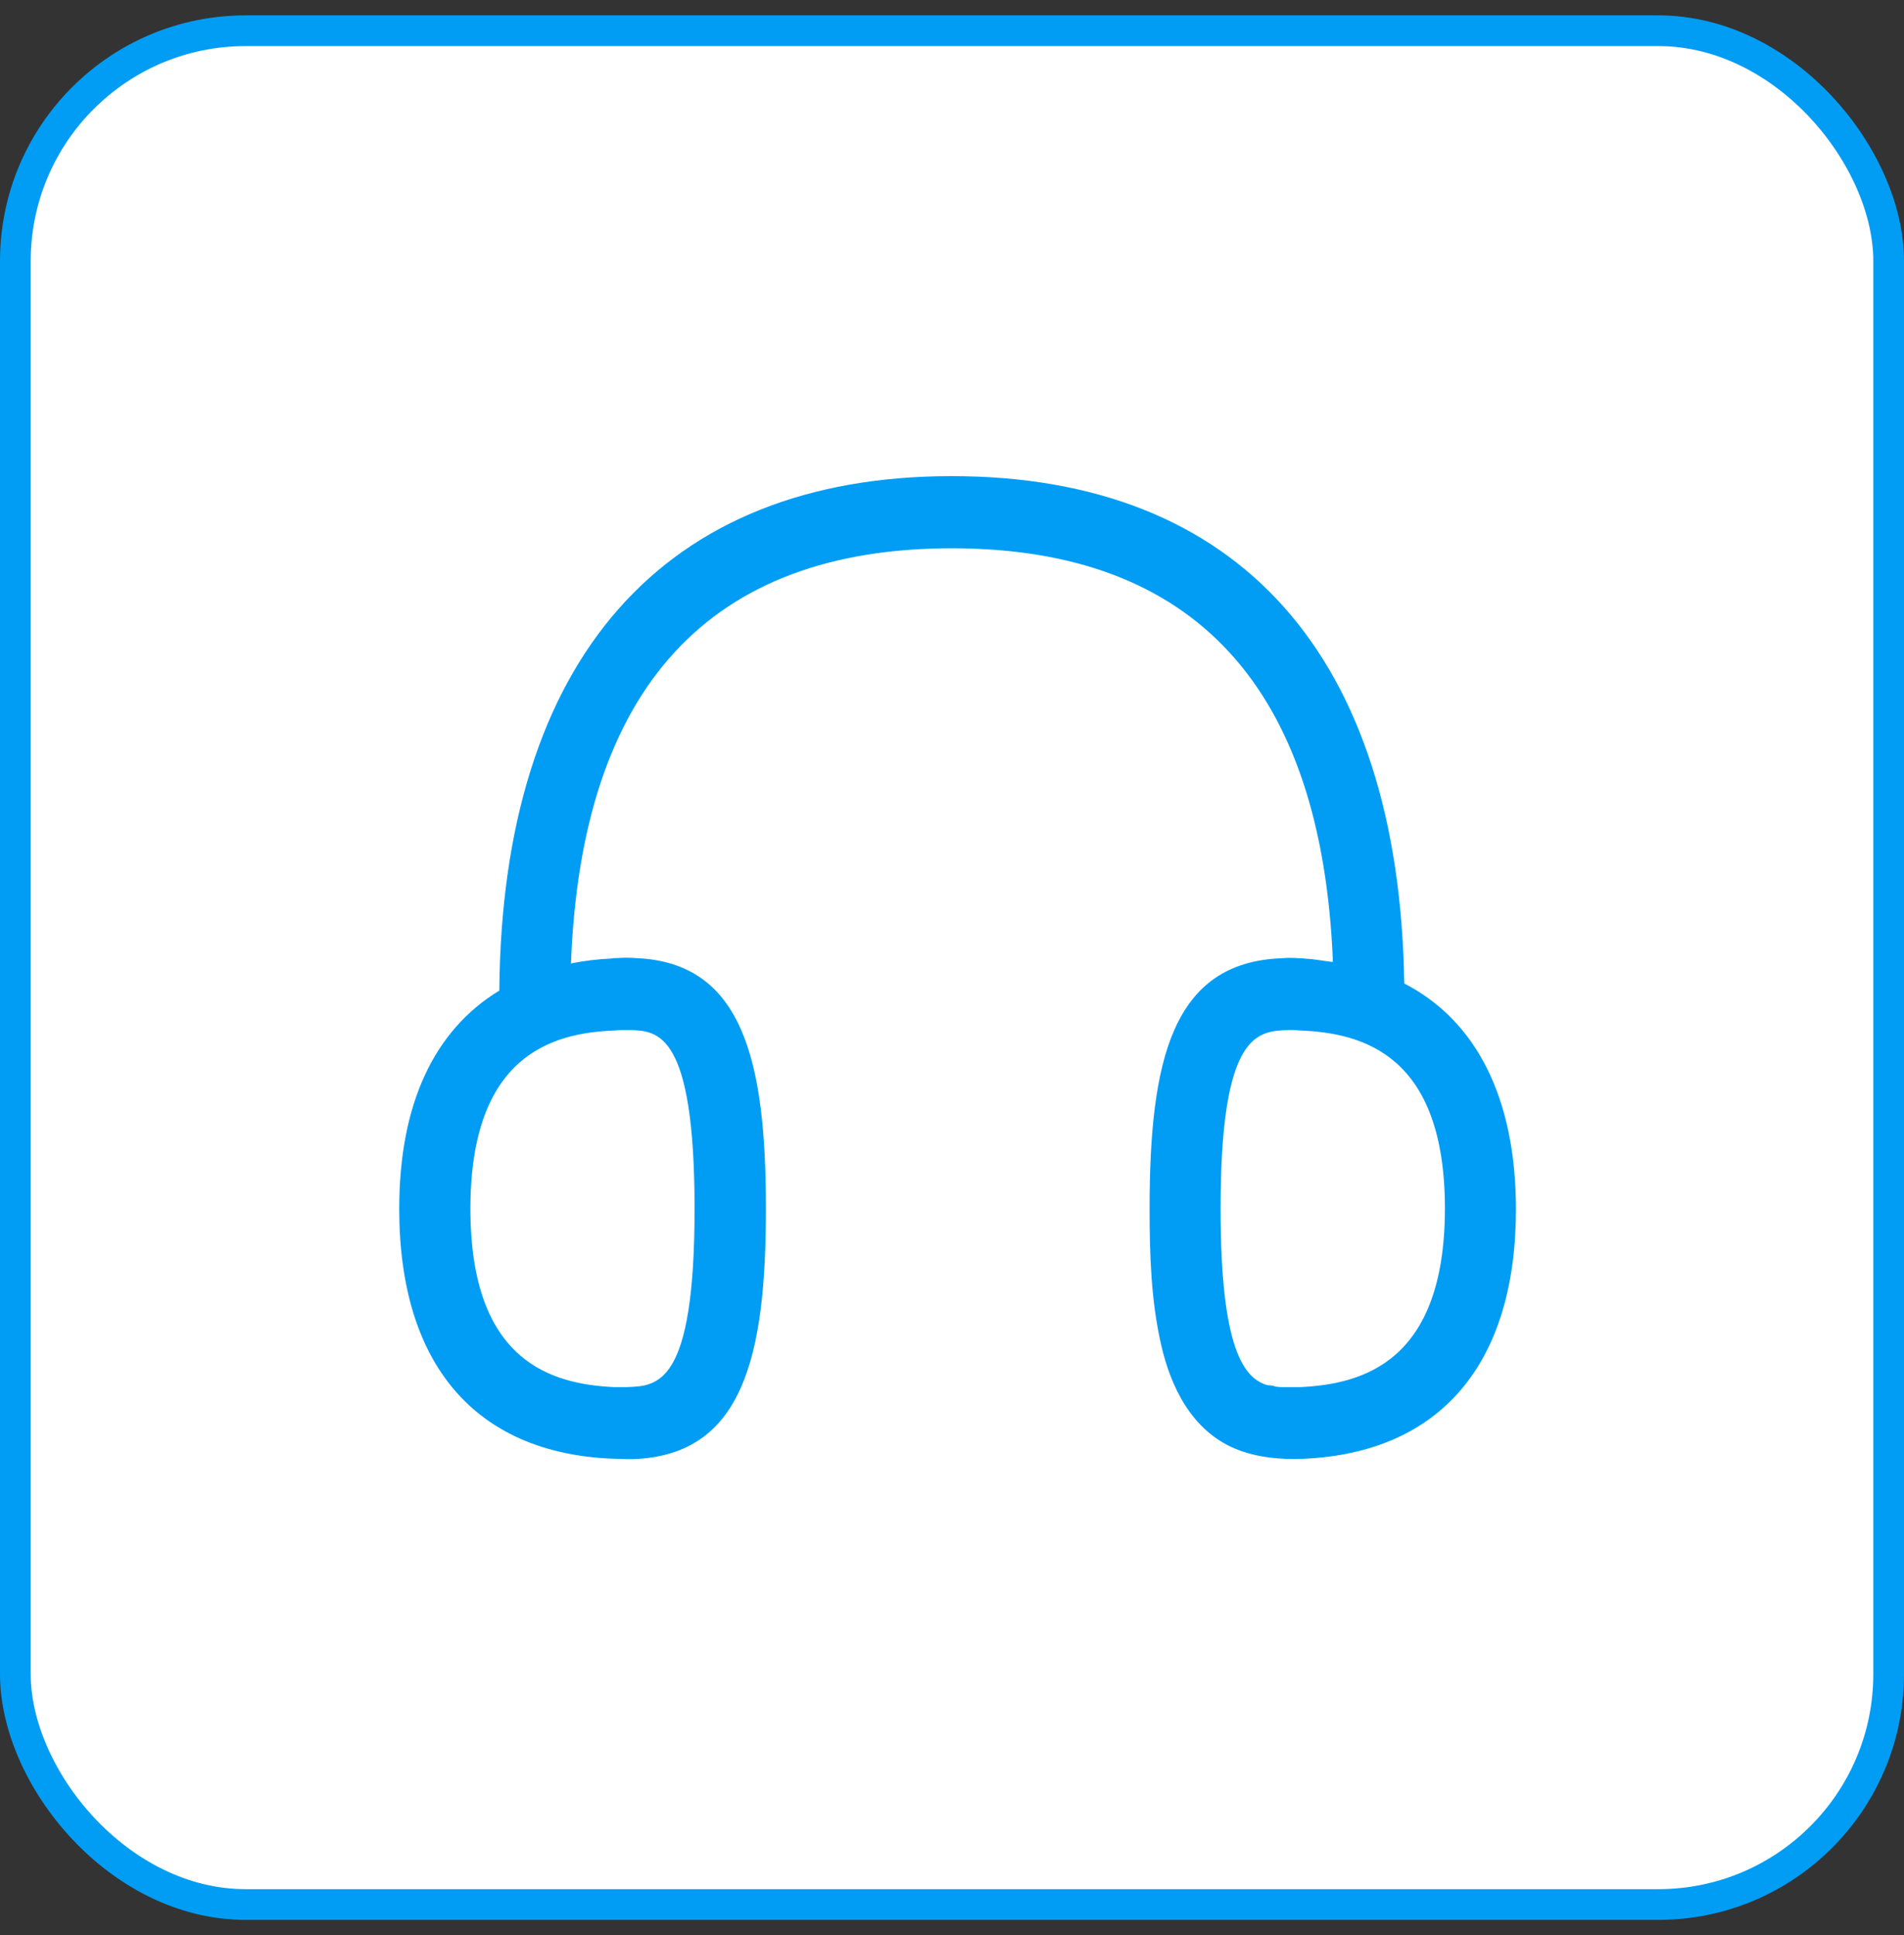
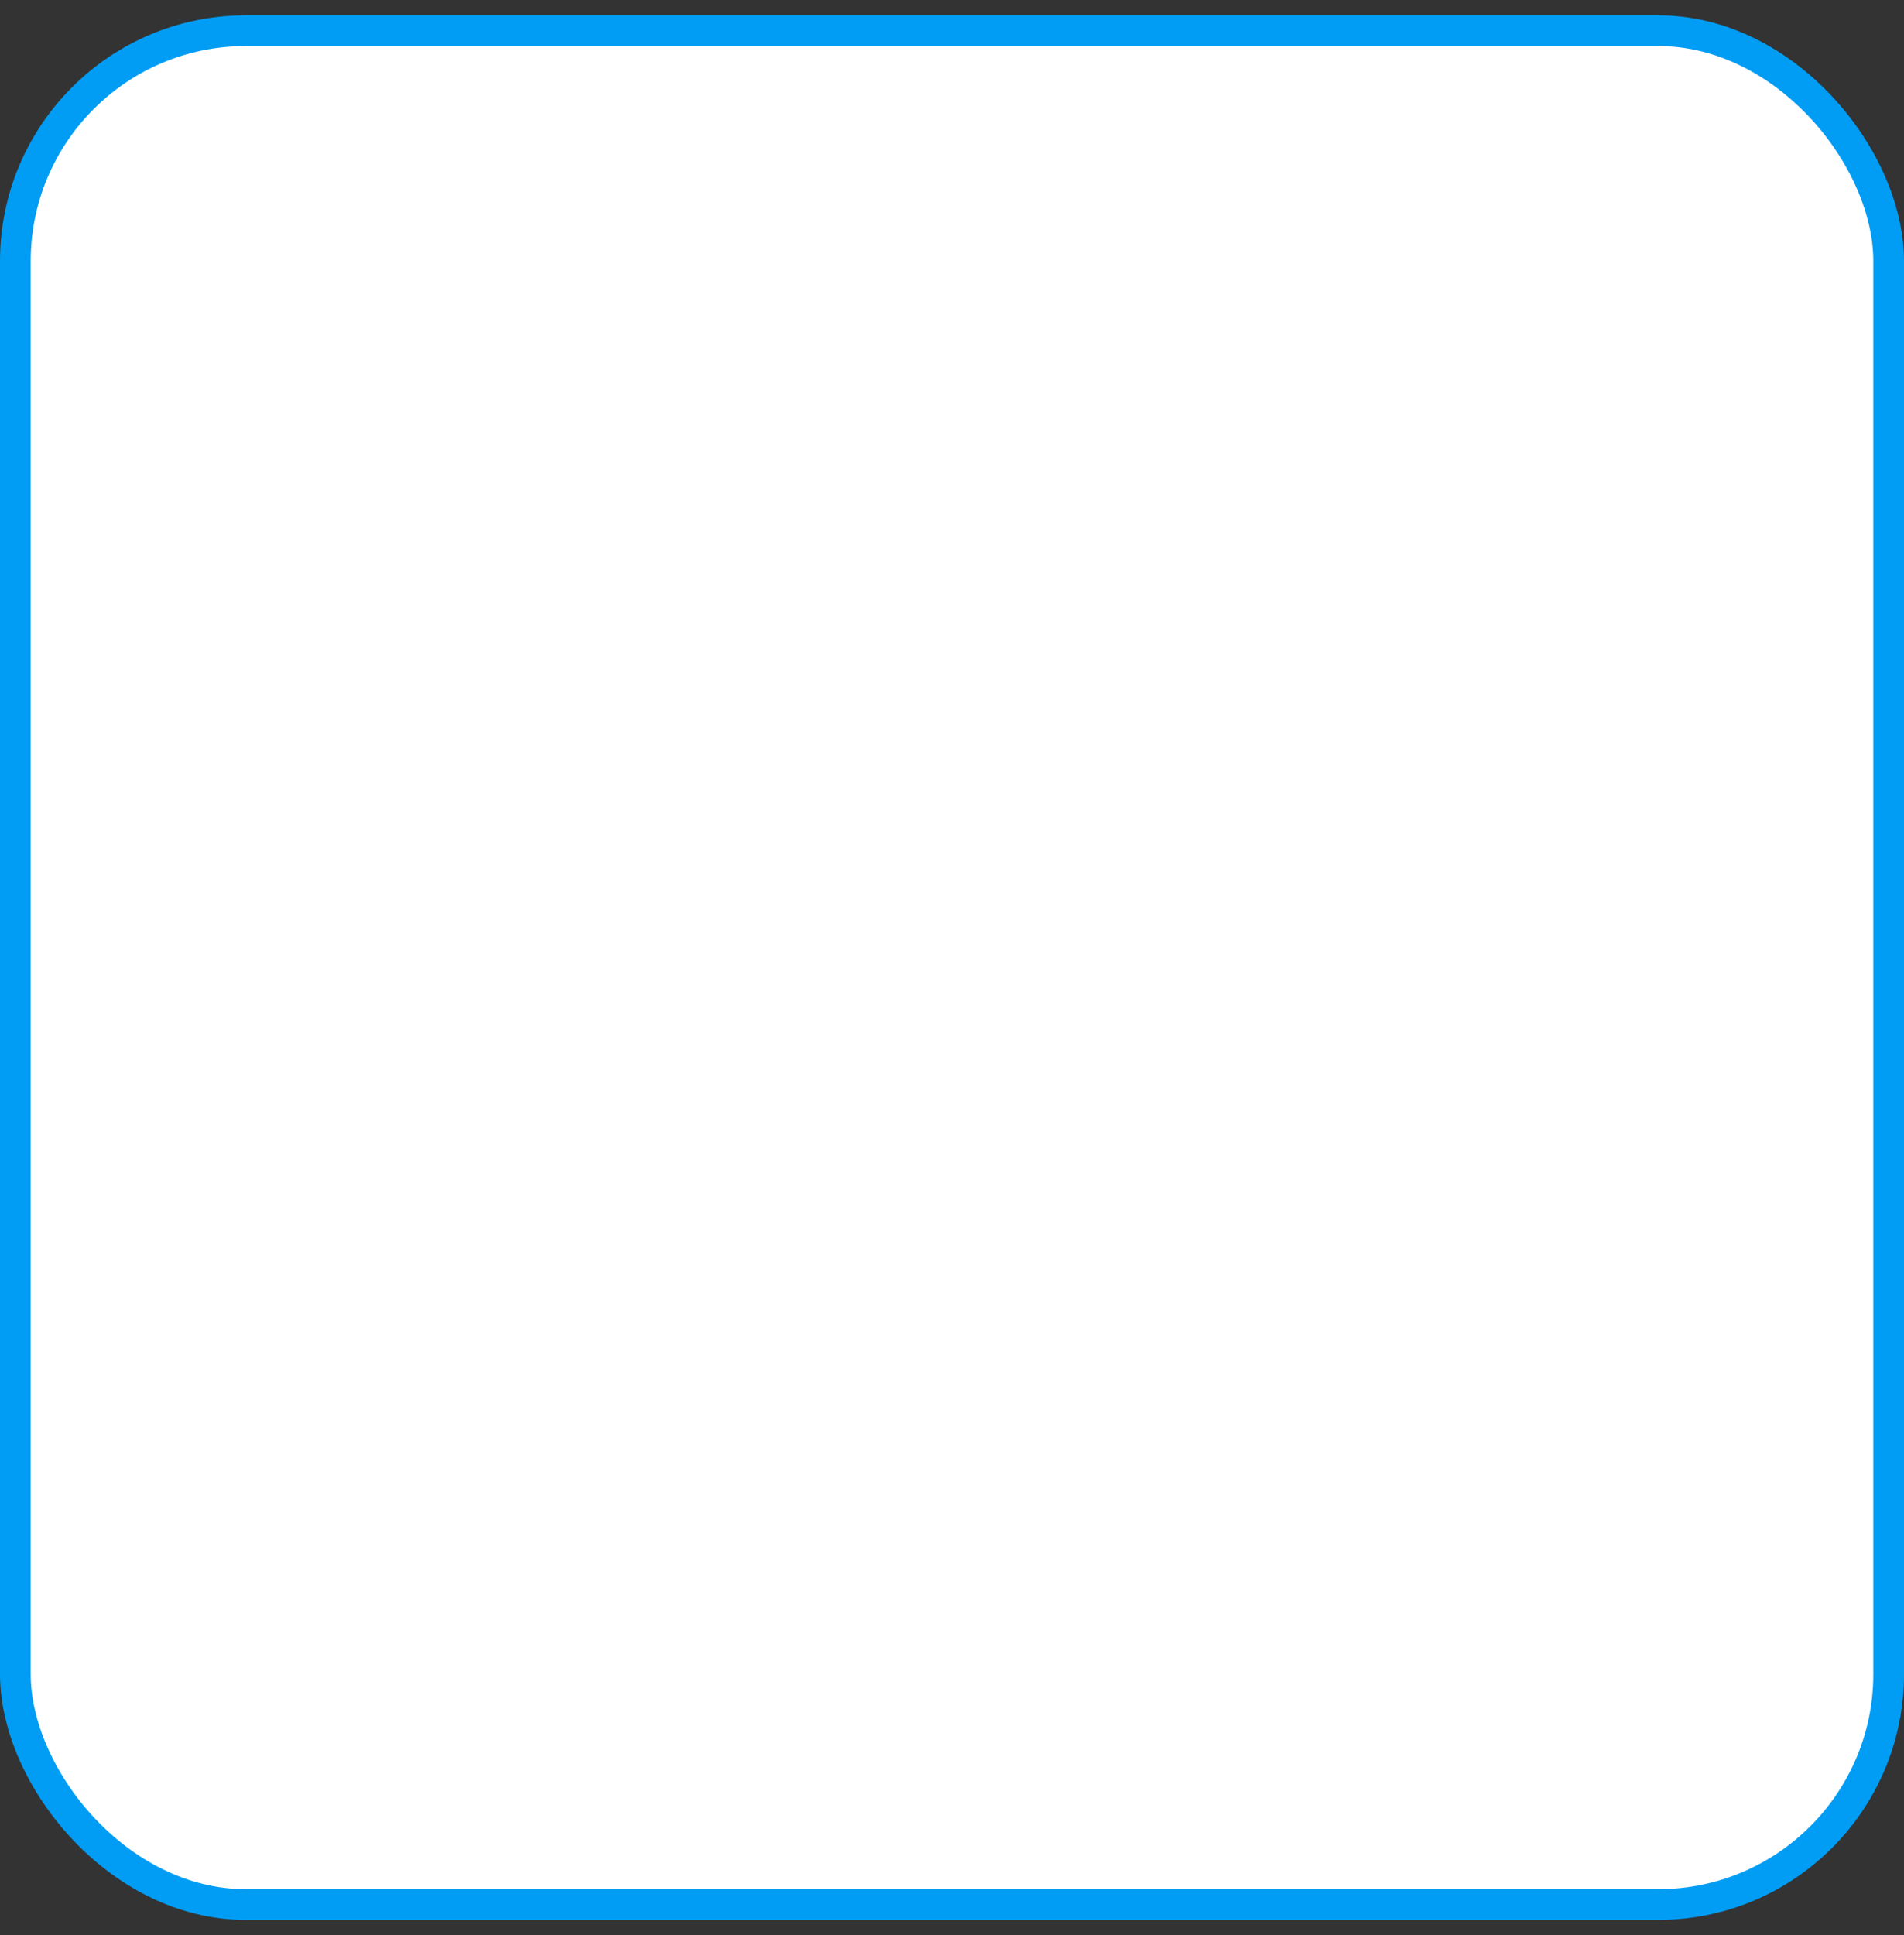
<svg xmlns="http://www.w3.org/2000/svg" width="62" height="63" viewBox="0 0 62 63" fill="none">
  <rect x="0" y="0" width="62" height="63" fill="#333333" stroke="none" />
  <rect x="0.5" y="1" width="61" height="61" rx="7.5" fill="white" stroke="#019DF4" />
  <g clip-path="url(#clip0_2197_735)">
-     <path fill-rule="evenodd" clip-rule="evenodd" d="M45.727 32.017C45.561 21.365 40.362 15.5 30.988 15.5C21.614 15.5 16.347 21.448 16.259 32.248C14.143 33.533 13 35.929 13 39.352C13 44.39 15.452 47.284 19.901 47.485L20.413 47.5H20.615C24.2 47.377 24.94 44.154 24.94 39.352C24.94 34.551 24.2 31.312 20.677 31.189C20.491 31.174 20.305 31.174 20.124 31.189C20.031 31.189 19.938 31.189 19.907 31.204C19.467 31.225 19.027 31.276 18.592 31.364C18.934 22.399 23.088 17.849 30.993 17.849C38.898 17.849 43.047 22.383 43.404 31.317C43.109 31.287 42.835 31.225 42.524 31.21C42.431 31.194 42.343 31.194 42.276 31.194C42.1 31.179 41.924 31.179 41.754 31.194C38.158 31.317 37.434 34.541 37.434 39.357C37.434 40.835 37.48 42.342 37.812 43.788C38.129 45.174 38.818 46.565 40.204 47.154C40.895 47.448 41.718 47.524 42.462 47.489C46.906 47.284 49.364 44.395 49.364 39.357C49.358 35.722 48.06 33.219 45.727 32.016V32.017ZM19.994 33.548C20.025 33.548 20.181 33.533 20.212 33.533H20.532C21.412 33.564 22.617 33.595 22.617 39.352C22.617 45.11 21.412 45.12 20.408 45.156H19.989C17.987 45.058 15.318 44.354 15.318 39.352C15.318 34.35 17.987 33.626 19.994 33.548ZM42.349 45.156H41.826C41.733 45.156 41.64 45.156 41.547 45.141C41.459 45.11 41.366 45.094 41.273 45.094C40.517 44.878 39.746 43.938 39.746 39.352C39.746 33.595 40.952 33.569 41.955 33.533H42.157L42.359 33.548C44.366 33.631 47.051 34.33 47.051 39.352C47.041 44.354 44.356 45.058 42.349 45.156Z" fill="#019DF4" />
-   </g>
+     </g>
  <defs>
    <clipPath id="clip0_2197_735">
      <rect width="36.364" height="32" fill="white" transform="translate(13 15.5)" />
    </clipPath>
  </defs>
</svg>